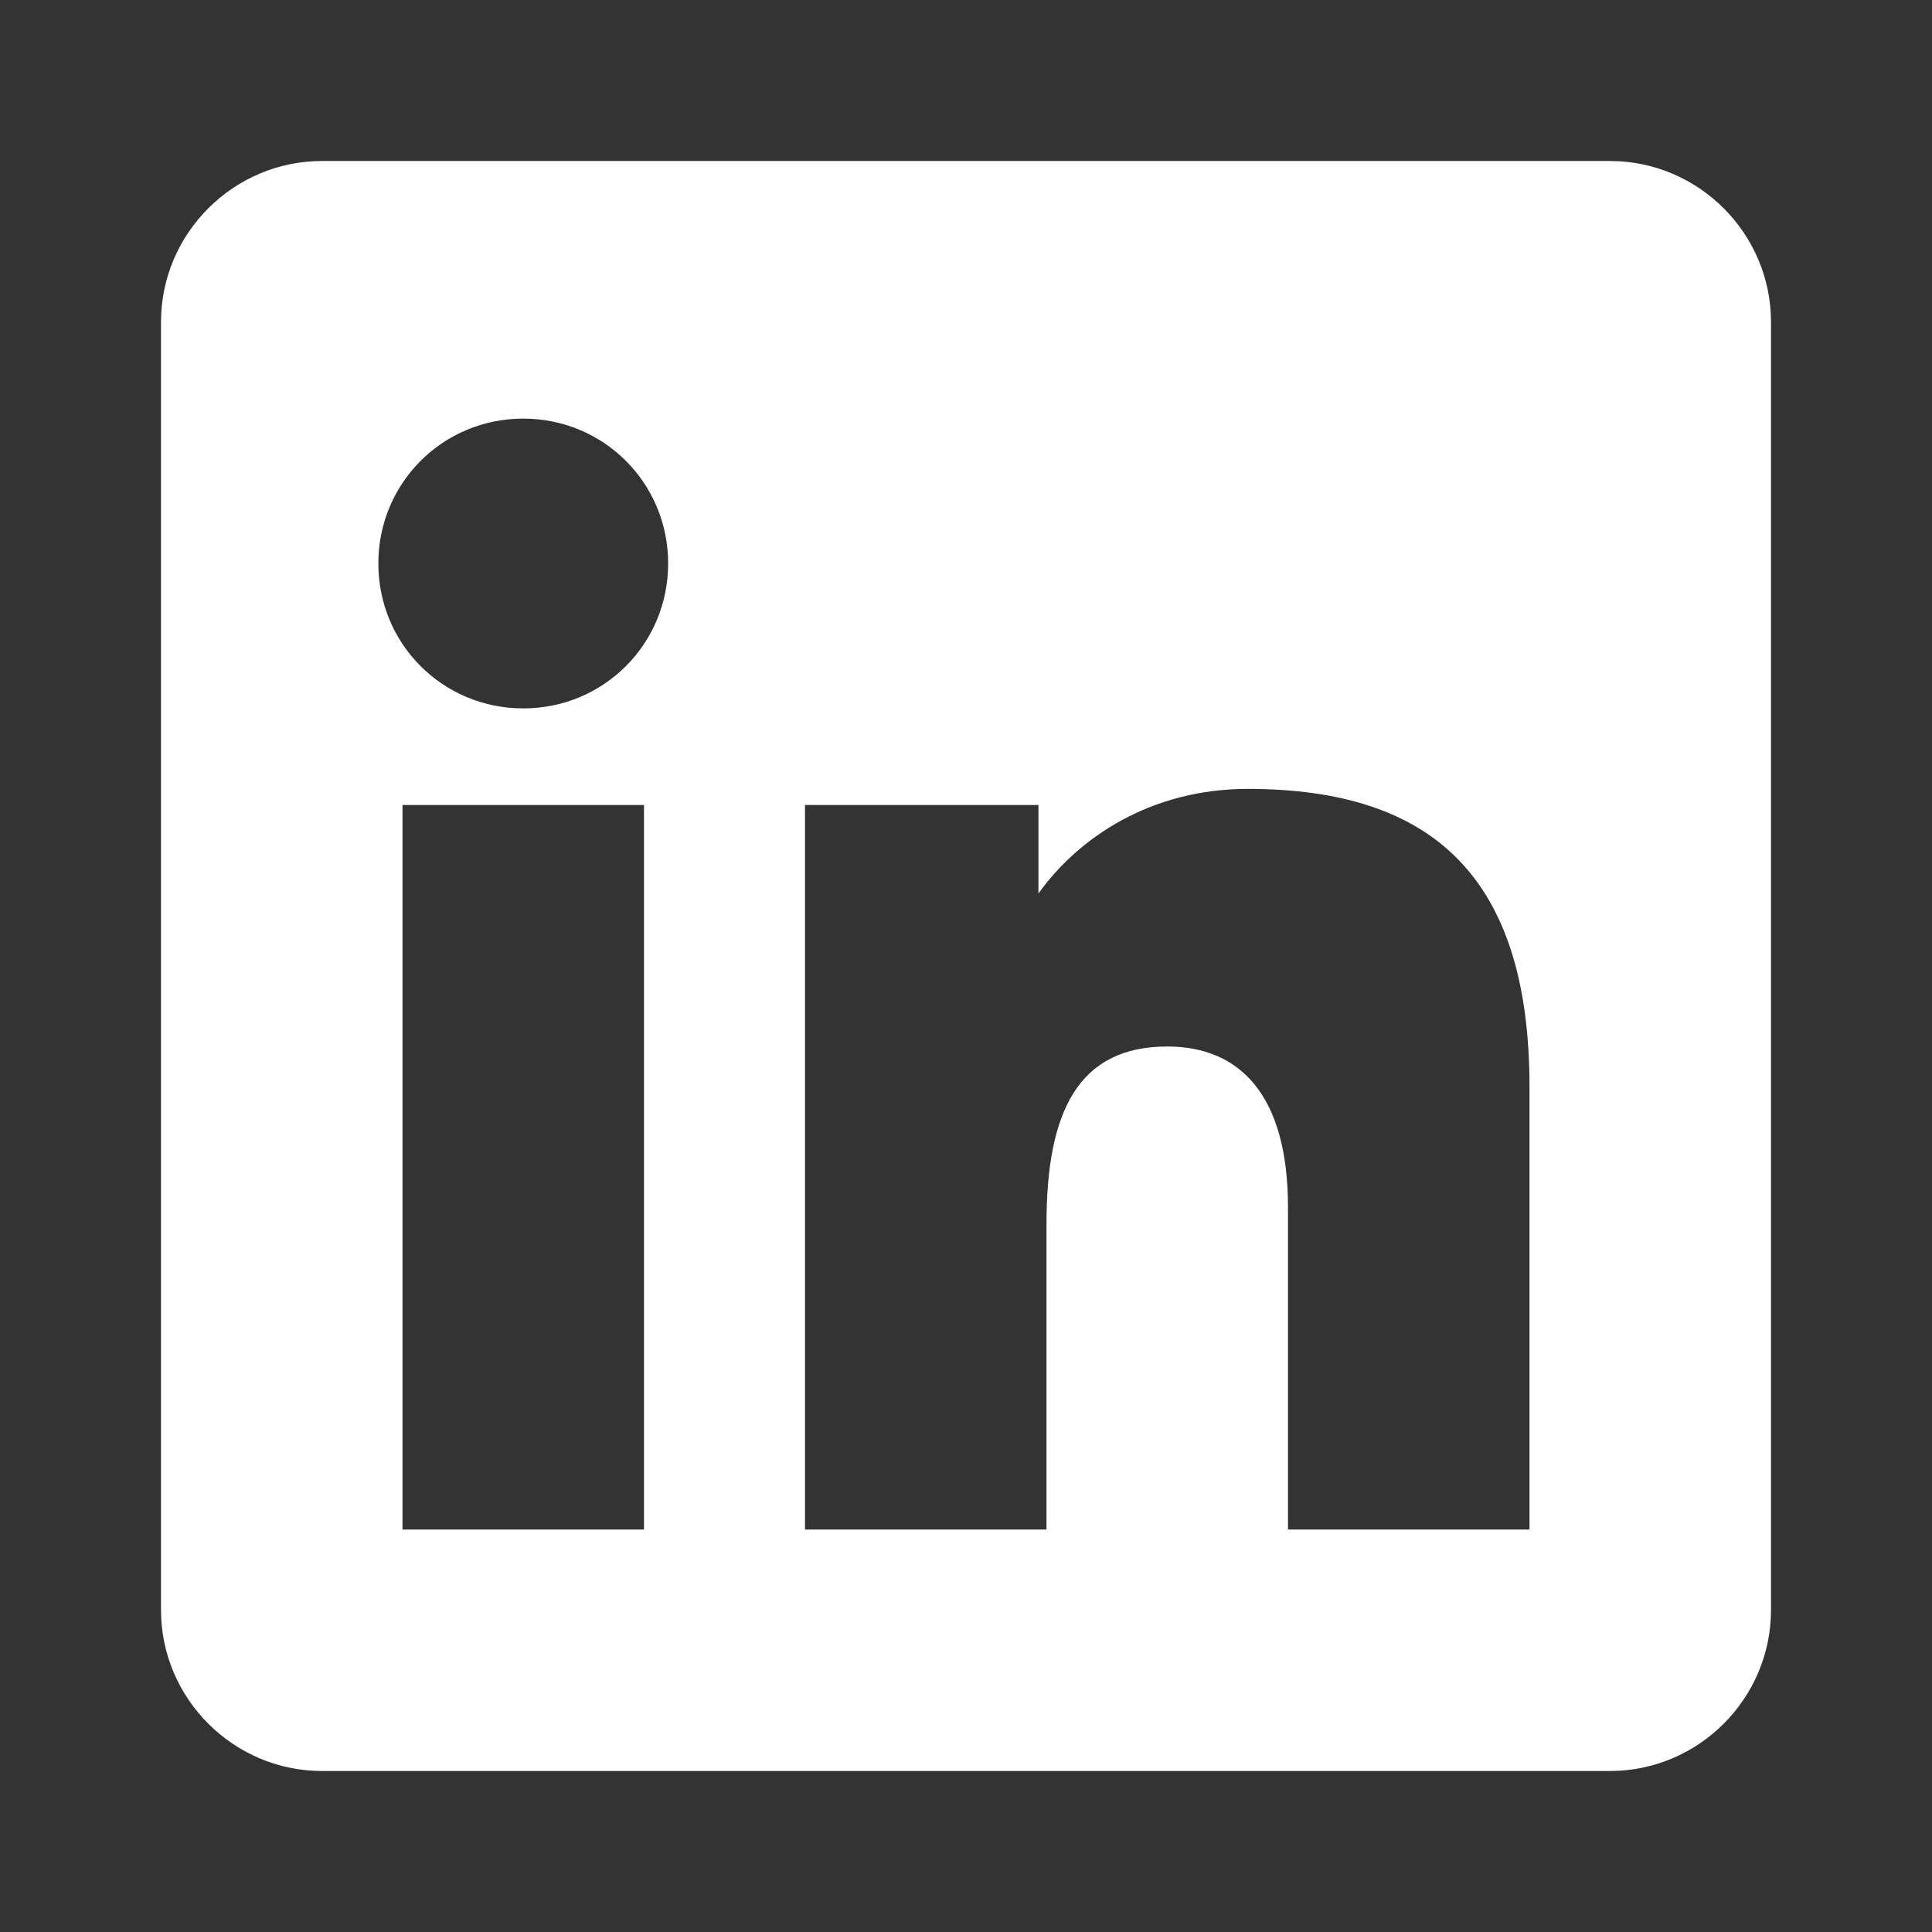
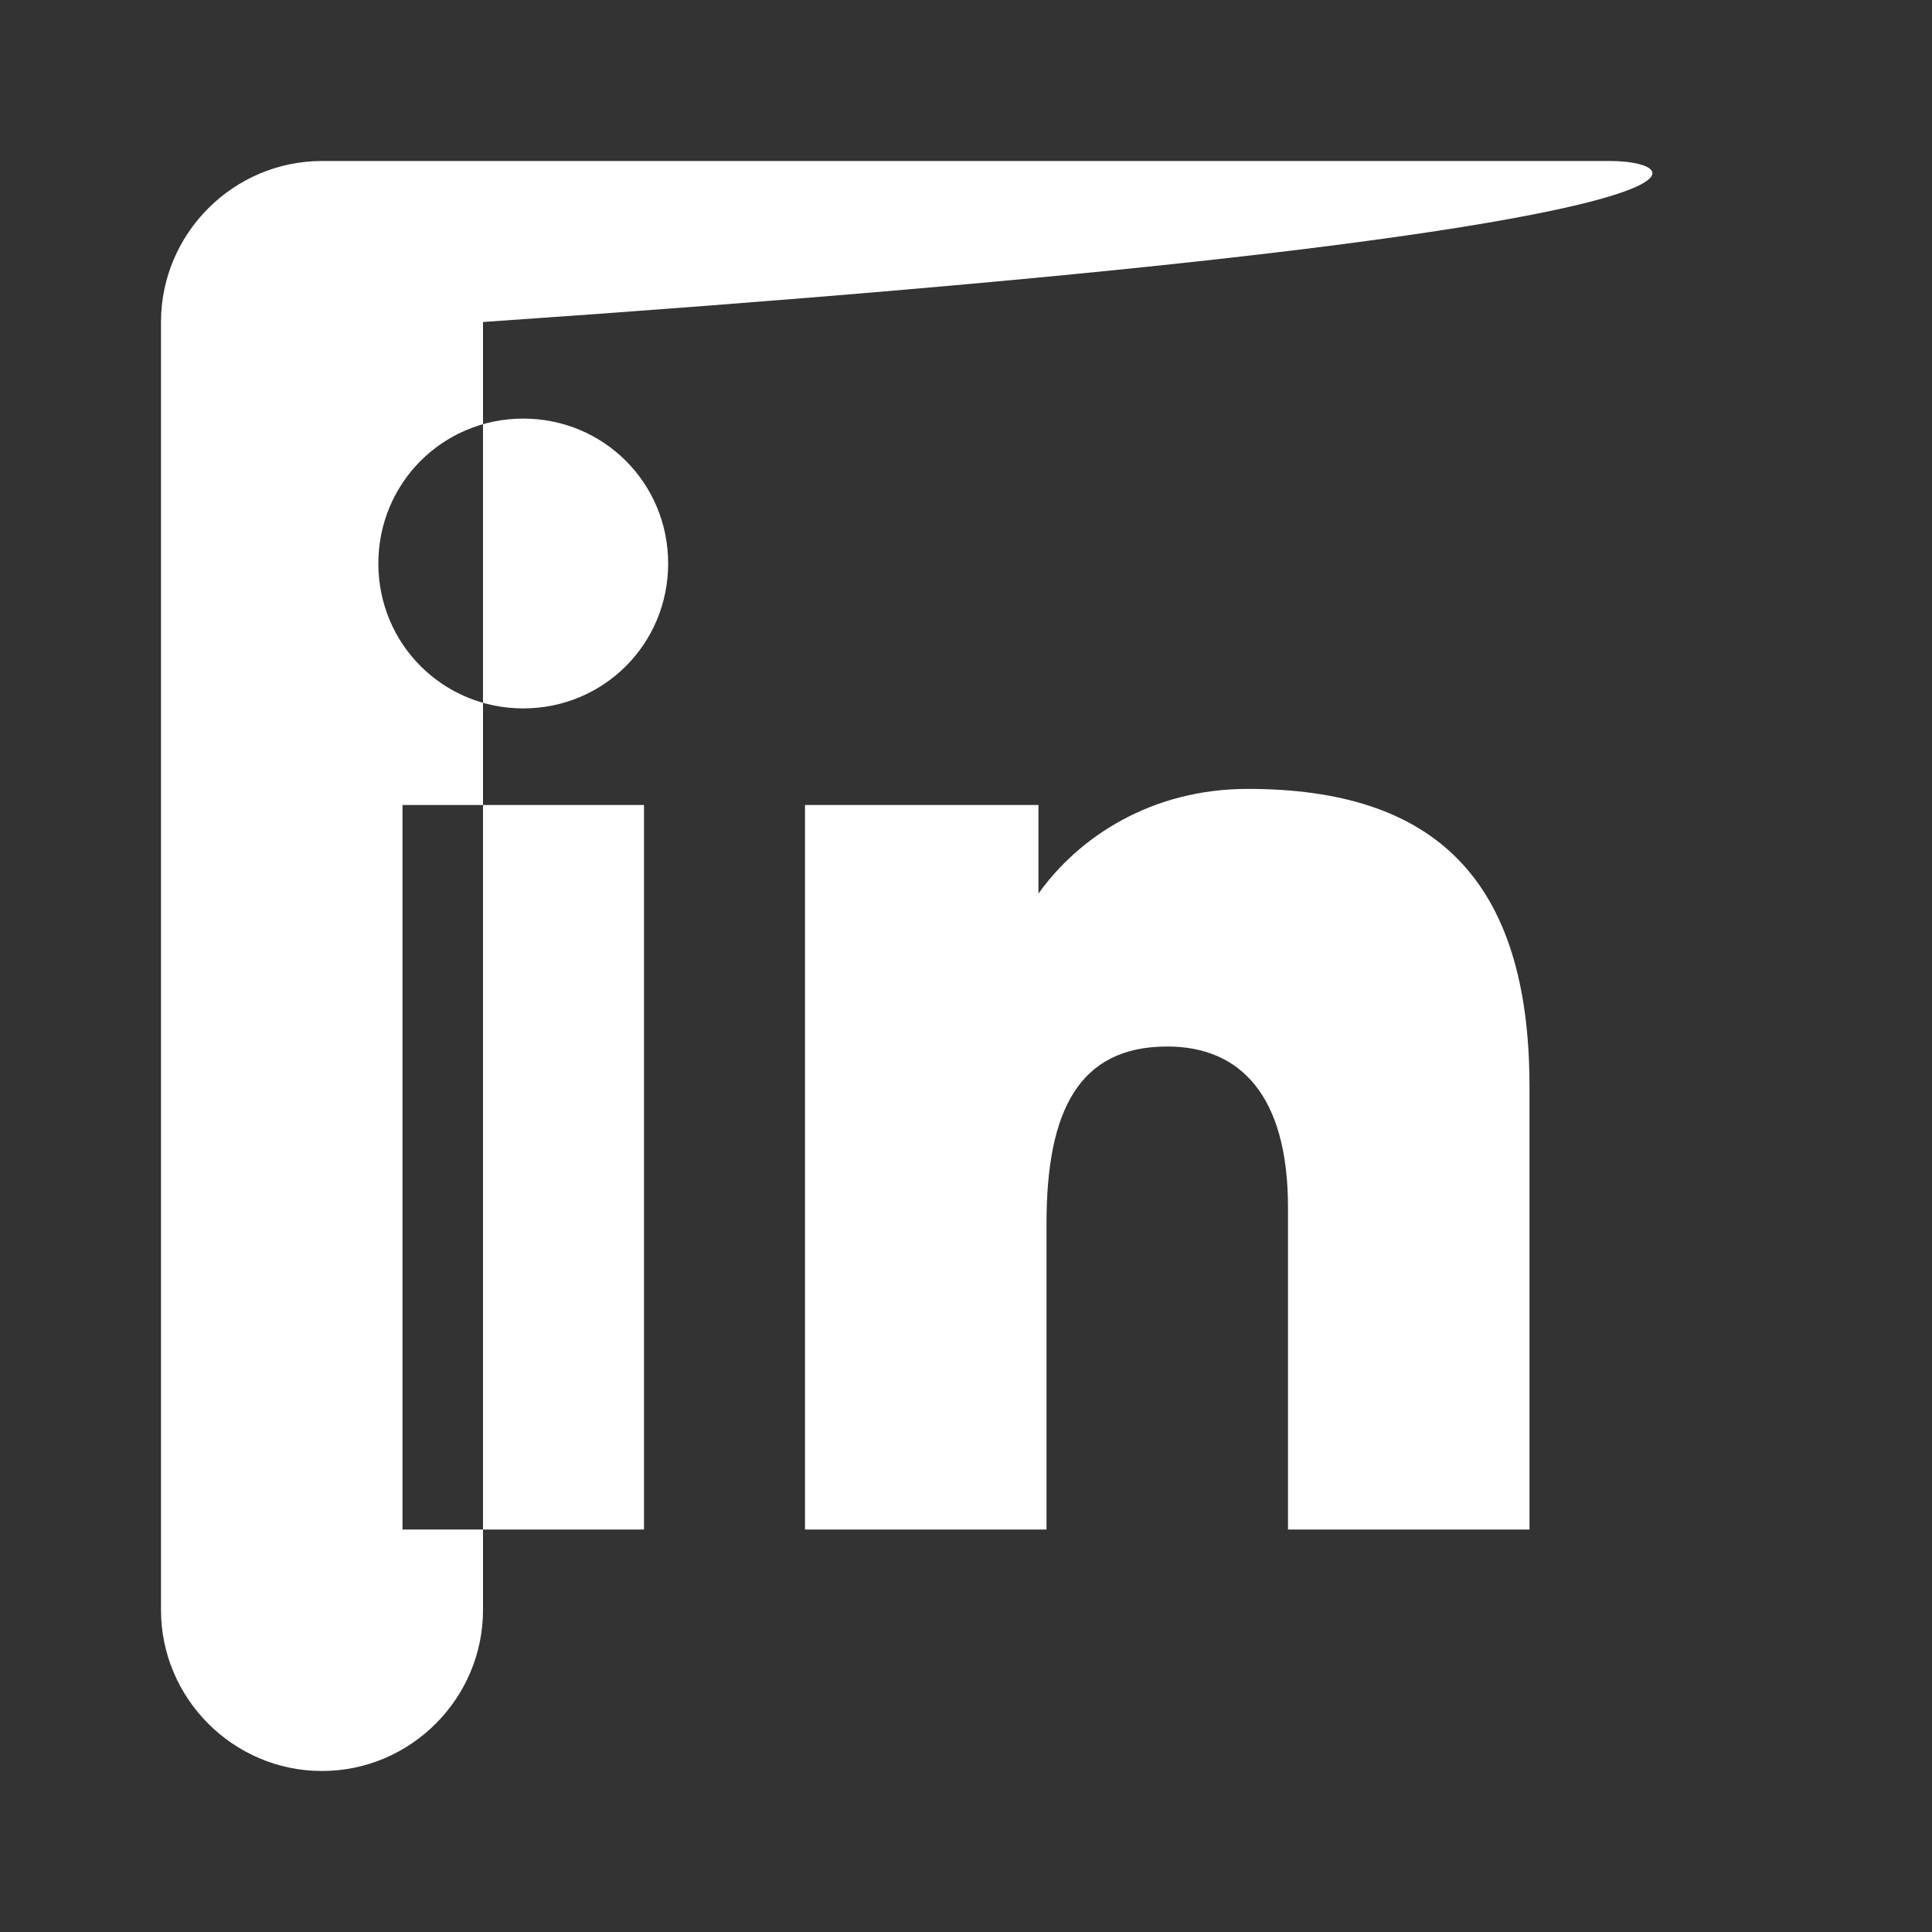
<svg viewBox="0 0 24 24" width="24px" height="24px" x="0" y="0" preserveAspectRatio="xMinYMin meet" fill="rgb(0, 0, 0)" style="color: rgb(255, 255, 255);">
  <rect x="0" y="0" width="24" height="24" fill="#333333" stroke="none" />
  <g style="fill: rgb(255, 255, 255);">
-     <rect x="-0.003" style="fill:none;" width="24" height="24" />
-     <path style="" d="M20,2h-16c-1.1,0-2,0.9-2,2v16c0,1.1,0.9,2,2,2h16c1.1,0,2-0.9,2-2V4C22,2.9,21.1,2,20,2zM8,19h-3v-9h3V19zM6.5,8.8C5.5,8.8,4.7,8,4.7,7s0.8-1.8,1.8-1.8S8.3,6,8.3,7S7.5,8.8,6.5,8.8zM19,19h-3v-4c0-1.4-0.6-2-1.5-2c-1.1,0-1.5,0.8-1.5,2.2V19h-3v-9h2.9v1.1c0.5-0.7,1.4-1.3,2.6-1.3c2.3,0,3.5,1.1,3.5,3.7V19z" />
+     <path style="" d="M20,2h-16c-1.1,0-2,0.9-2,2v16c0,1.1,0.9,2,2,2c1.1,0,2-0.9,2-2V4C22,2.9,21.1,2,20,2zM8,19h-3v-9h3V19zM6.5,8.8C5.5,8.8,4.7,8,4.7,7s0.8-1.8,1.8-1.8S8.3,6,8.3,7S7.5,8.8,6.5,8.8zM19,19h-3v-4c0-1.4-0.6-2-1.5-2c-1.1,0-1.5,0.8-1.5,2.2V19h-3v-9h2.9v1.1c0.5-0.7,1.4-1.3,2.6-1.3c2.3,0,3.5,1.1,3.5,3.7V19z" />
  </g>
</svg>